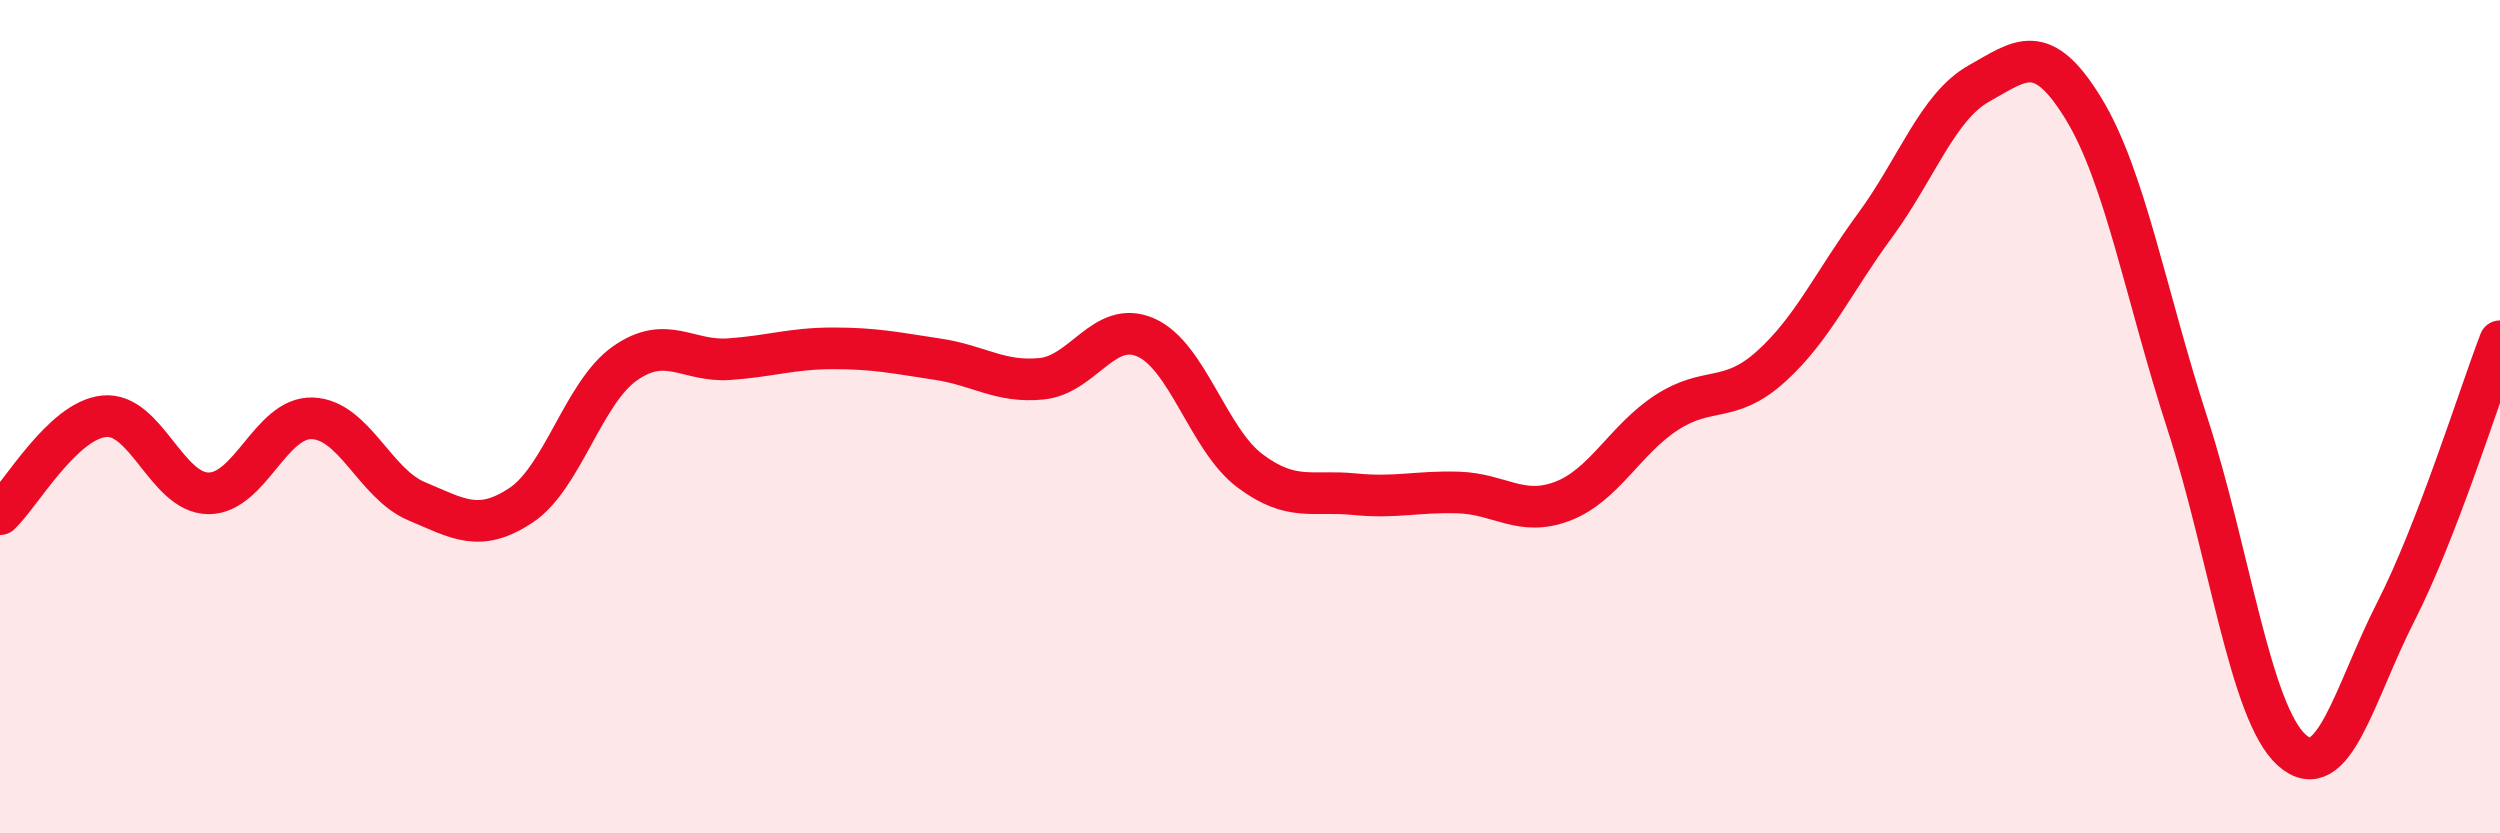
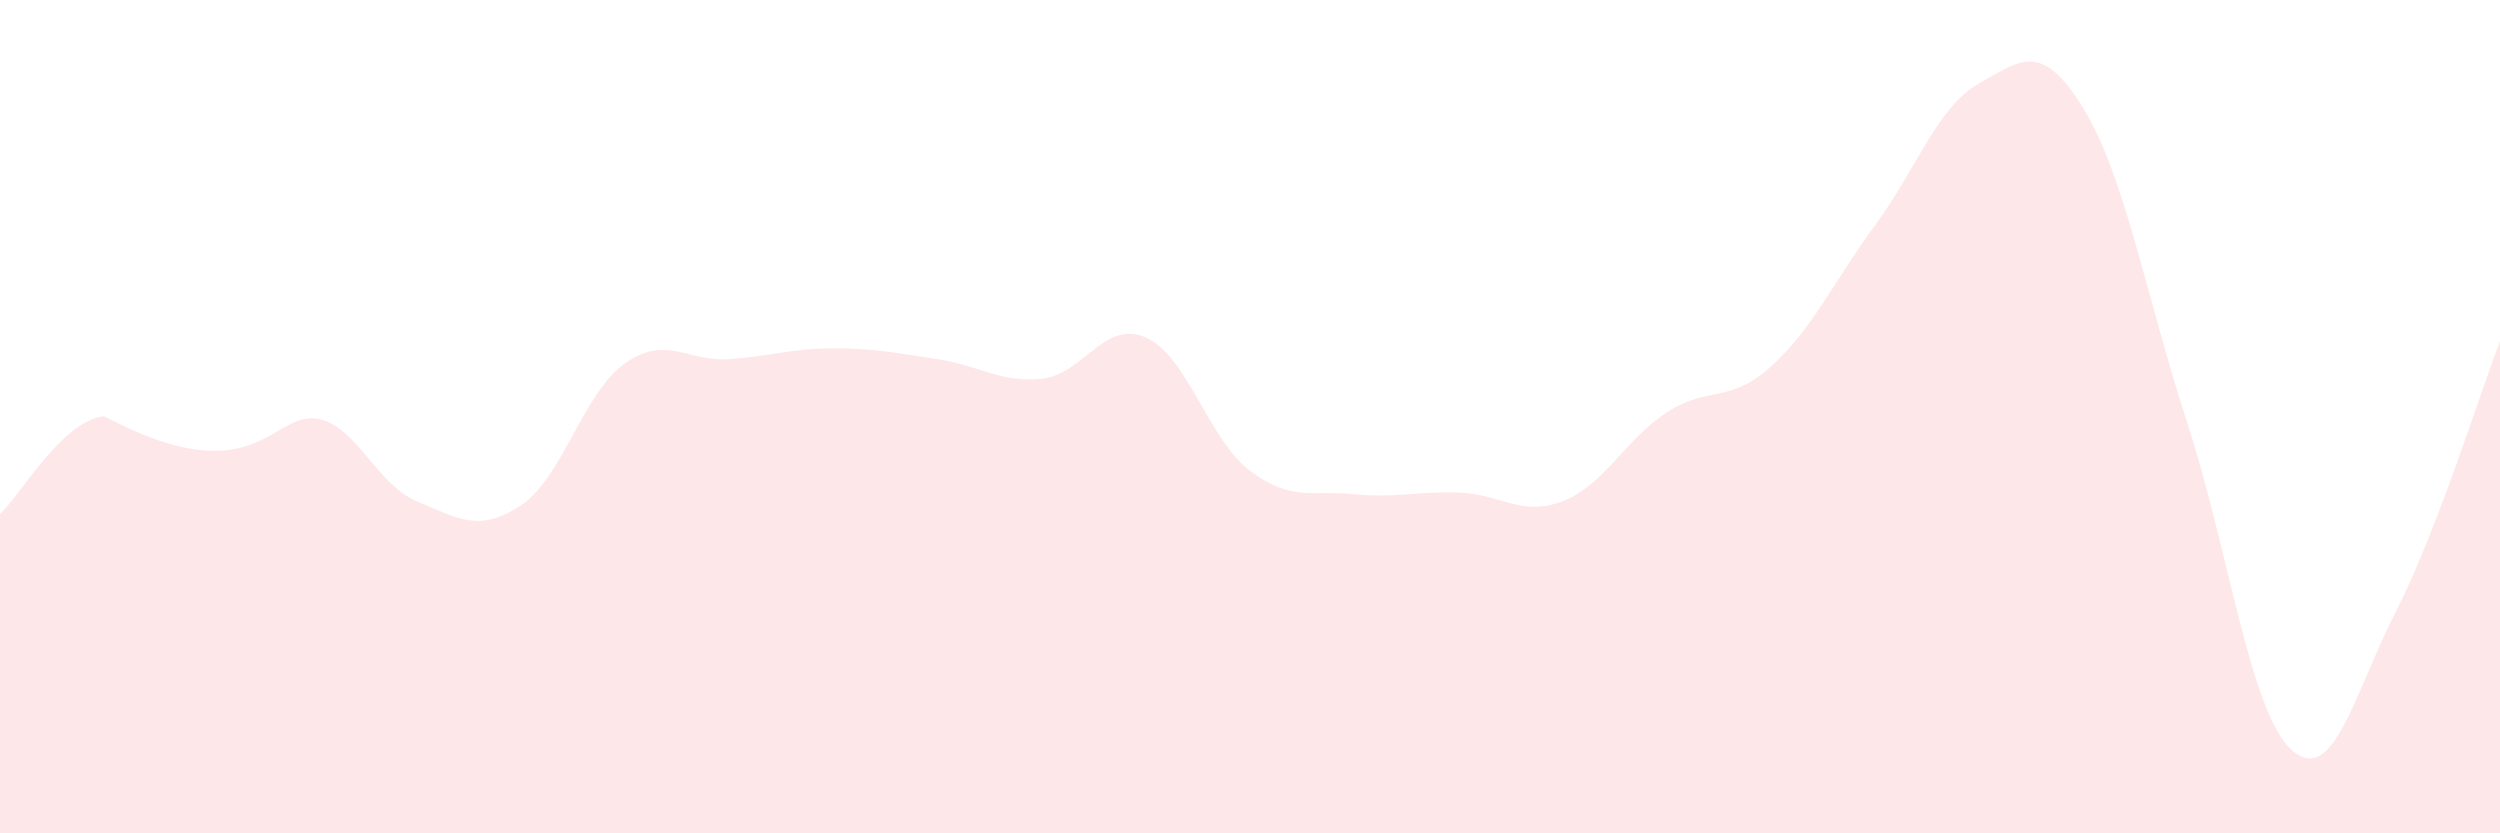
<svg xmlns="http://www.w3.org/2000/svg" width="60" height="20" viewBox="0 0 60 20">
-   <path d="M 0,12.34 C 0.5,11.87 1.5,10.09 2.5,9.99 C 3.5,9.89 4,11.83 5,11.84 C 6,11.85 6.5,10 7.5,10.04 C 8.5,10.08 9,11.61 10,12.03 C 11,12.45 11.5,12.79 12.5,12.13 C 13.5,11.47 14,9.42 15,8.72 C 16,8.02 16.5,8.69 17.5,8.62 C 18.5,8.55 19,8.36 20,8.36 C 21,8.36 21.5,8.47 22.5,8.62 C 23.5,8.77 24,9.19 25,9.09 C 26,8.99 26.5,7.66 27.5,8.1 C 28.5,8.54 29,10.55 30,11.3 C 31,12.05 31.5,11.76 32.5,11.86 C 33.5,11.96 34,11.79 35,11.82 C 36,11.85 36.5,12.41 37.5,12.03 C 38.5,11.65 39,10.55 40,9.9 C 41,9.25 41.5,9.7 42.5,8.8 C 43.5,7.9 44,6.77 45,5.41 C 46,4.05 46.5,2.56 47.5,2 C 48.5,1.44 49,0.97 50,2.6 C 51,4.23 51.5,7.09 52.5,10.17 C 53.5,13.25 54,17.1 55,18 C 56,18.9 56.5,16.64 57.5,14.68 C 58.5,12.72 59.5,9.49 60,8.19L60 20L0 20Z" fill="#EB0A25" opacity="0.1" stroke-linecap="round" stroke-linejoin="round" />
-   <path d="M 0,12.34 C 0.5,11.87 1.5,10.09 2.5,9.99 C 3.5,9.89 4,11.83 5,11.84 C 6,11.85 6.5,10 7.5,10.04 C 8.5,10.08 9,11.61 10,12.03 C 11,12.45 11.5,12.79 12.5,12.13 C 13.5,11.47 14,9.42 15,8.72 C 16,8.02 16.5,8.69 17.5,8.62 C 18.5,8.55 19,8.36 20,8.36 C 21,8.36 21.5,8.47 22.5,8.62 C 23.5,8.77 24,9.19 25,9.09 C 26,8.99 26.5,7.66 27.5,8.1 C 28.5,8.54 29,10.55 30,11.3 C 31,12.05 31.5,11.76 32.5,11.86 C 33.5,11.96 34,11.79 35,11.82 C 36,11.85 36.5,12.41 37.5,12.03 C 38.5,11.65 39,10.55 40,9.9 C 41,9.25 41.5,9.7 42.5,8.8 C 43.5,7.9 44,6.77 45,5.41 C 46,4.05 46.5,2.56 47.5,2 C 48.5,1.44 49,0.97 50,2.6 C 51,4.23 51.5,7.09 52.5,10.17 C 53.5,13.25 54,17.1 55,18 C 56,18.9 56.5,16.64 57.5,14.68 C 58.5,12.72 59.5,9.49 60,8.19" stroke="#EB0A25" stroke-width="1" fill="none" stroke-linecap="round" stroke-linejoin="round" />
+   <path d="M 0,12.34 C 0.5,11.87 1.5,10.09 2.5,9.99 C 6,11.85 6.5,10 7.5,10.04 C 8.5,10.08 9,11.61 10,12.03 C 11,12.45 11.5,12.79 12.5,12.13 C 13.5,11.47 14,9.42 15,8.72 C 16,8.02 16.5,8.69 17.5,8.62 C 18.5,8.55 19,8.36 20,8.36 C 21,8.36 21.5,8.47 22.5,8.62 C 23.5,8.77 24,9.19 25,9.09 C 26,8.99 26.5,7.66 27.5,8.1 C 28.5,8.54 29,10.55 30,11.3 C 31,12.05 31.5,11.76 32.5,11.86 C 33.5,11.96 34,11.79 35,11.82 C 36,11.85 36.5,12.41 37.5,12.03 C 38.5,11.65 39,10.55 40,9.9 C 41,9.25 41.5,9.7 42.5,8.8 C 43.5,7.9 44,6.77 45,5.41 C 46,4.05 46.5,2.56 47.5,2 C 48.5,1.44 49,0.97 50,2.6 C 51,4.23 51.5,7.09 52.5,10.17 C 53.5,13.25 54,17.1 55,18 C 56,18.9 56.5,16.64 57.5,14.68 C 58.5,12.72 59.5,9.49 60,8.19L60 20L0 20Z" fill="#EB0A25" opacity="0.1" stroke-linecap="round" stroke-linejoin="round" />
</svg>